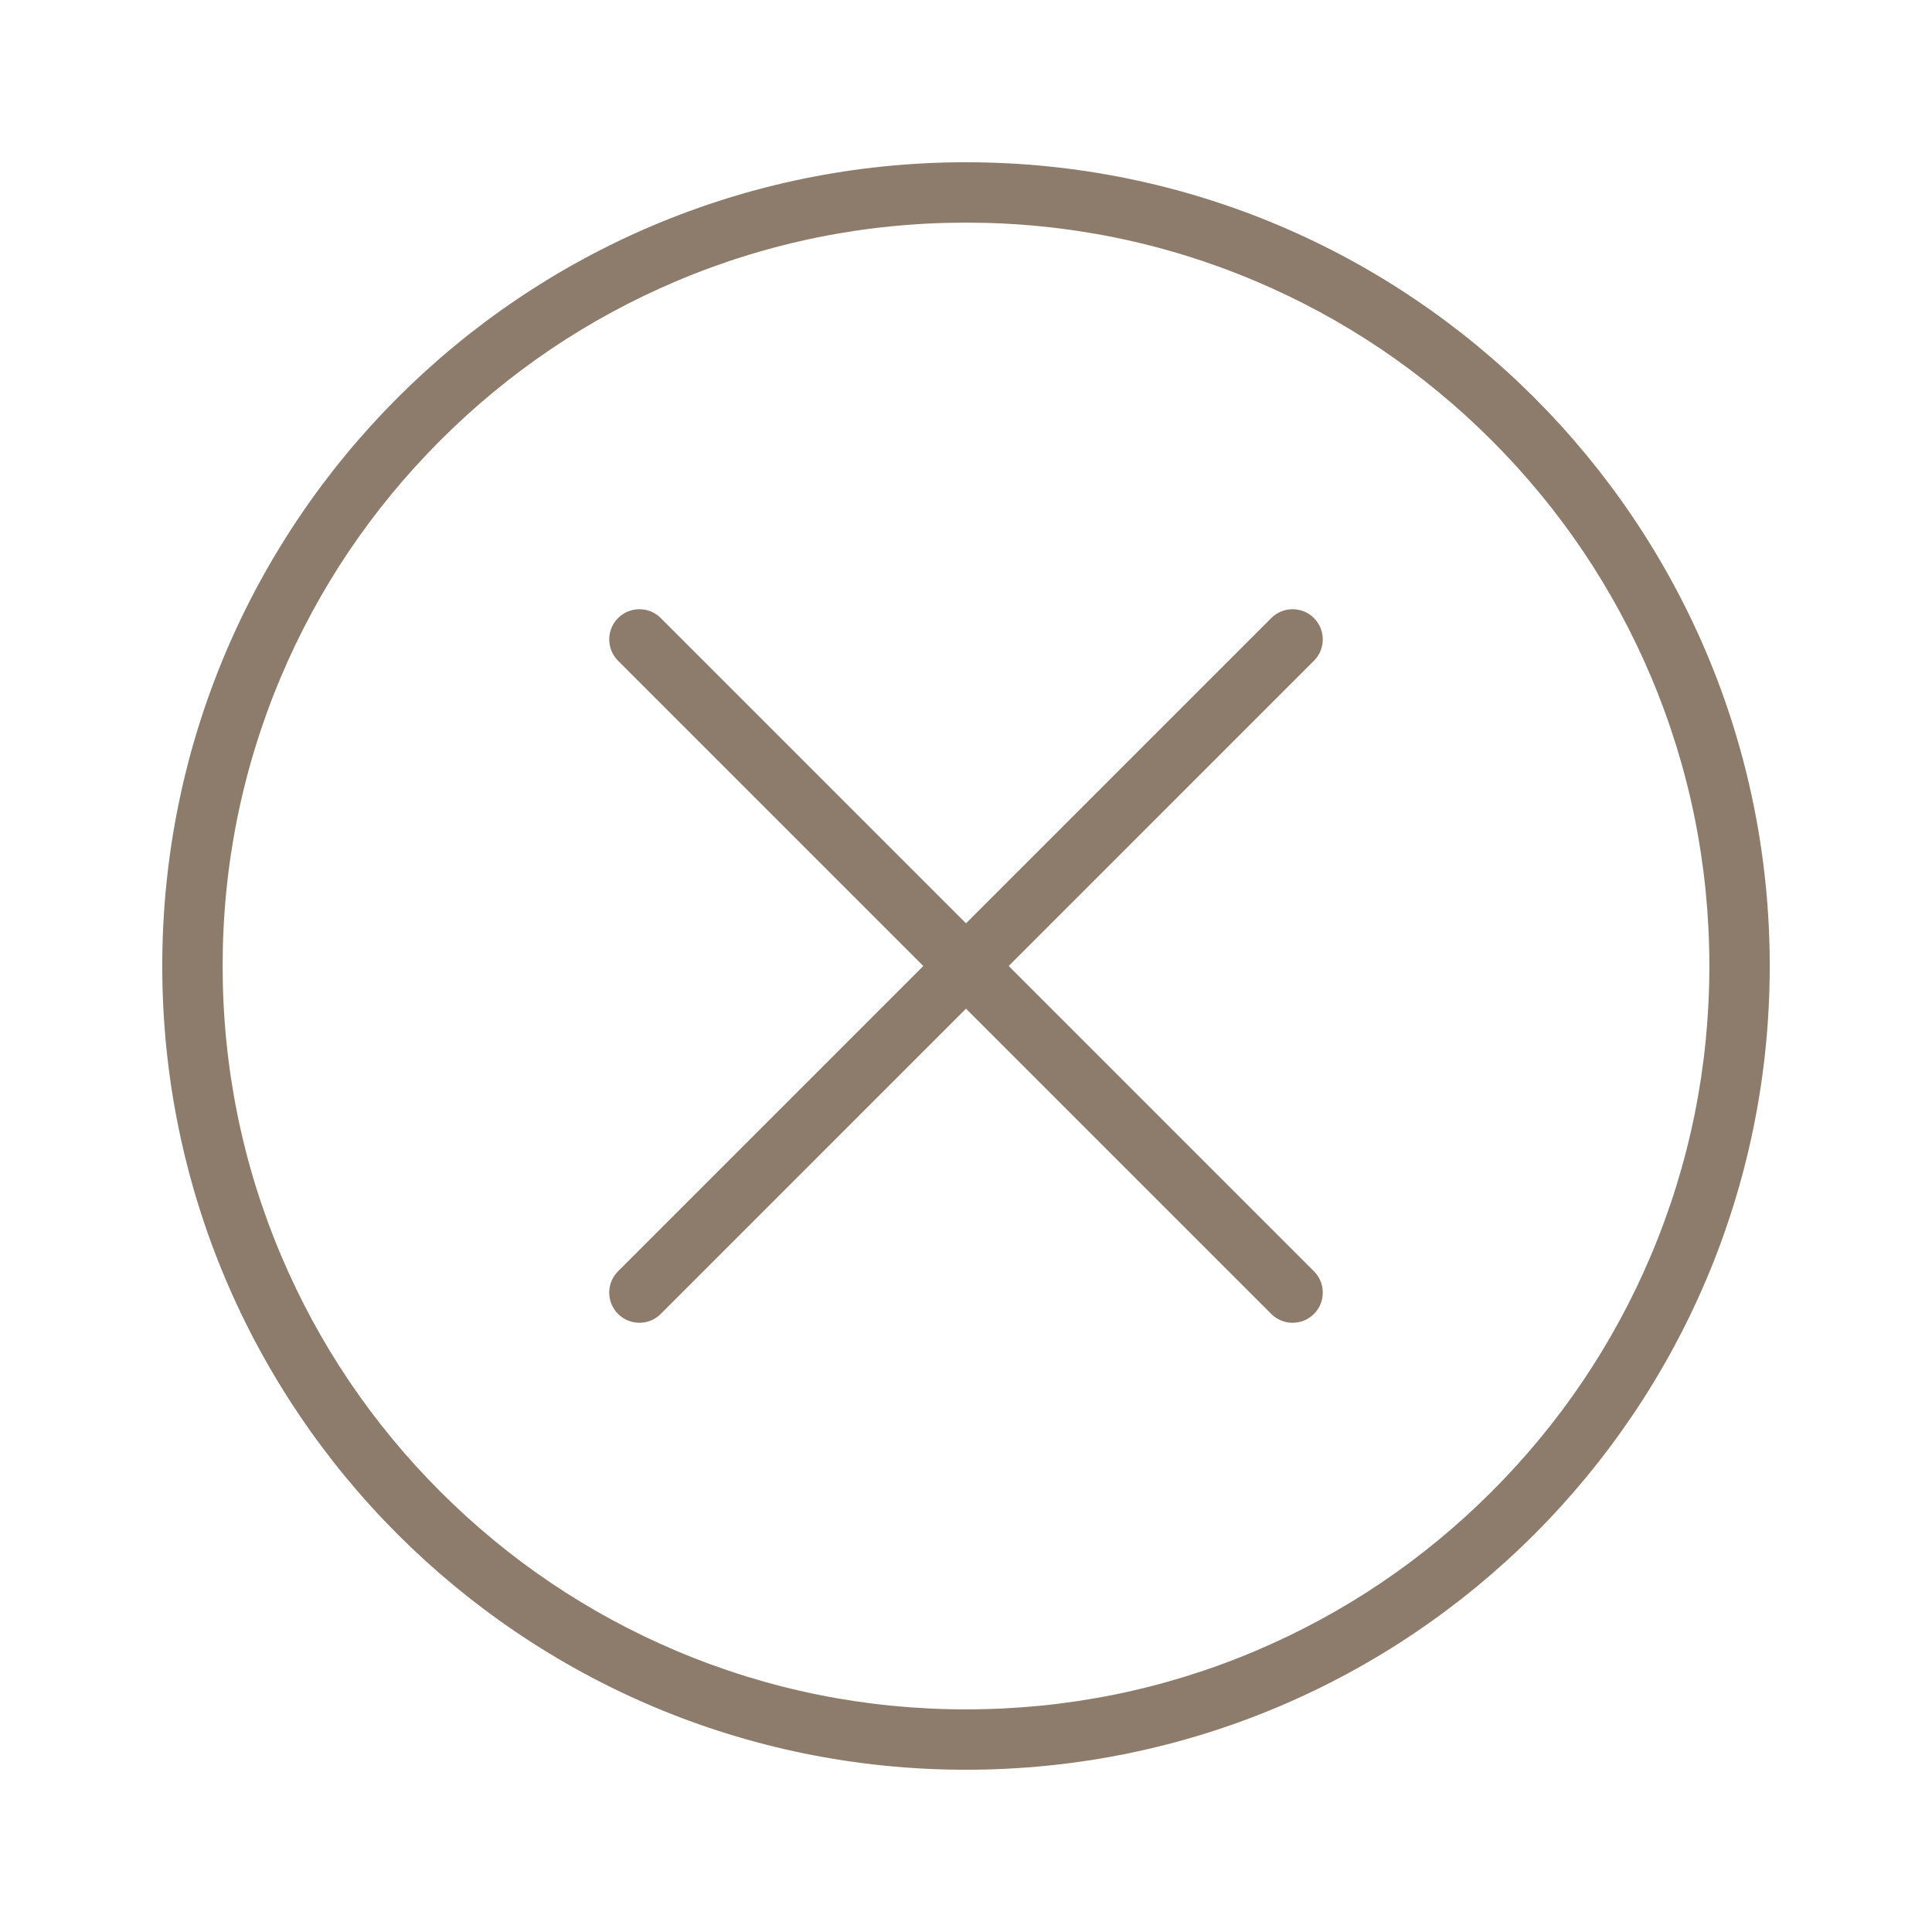
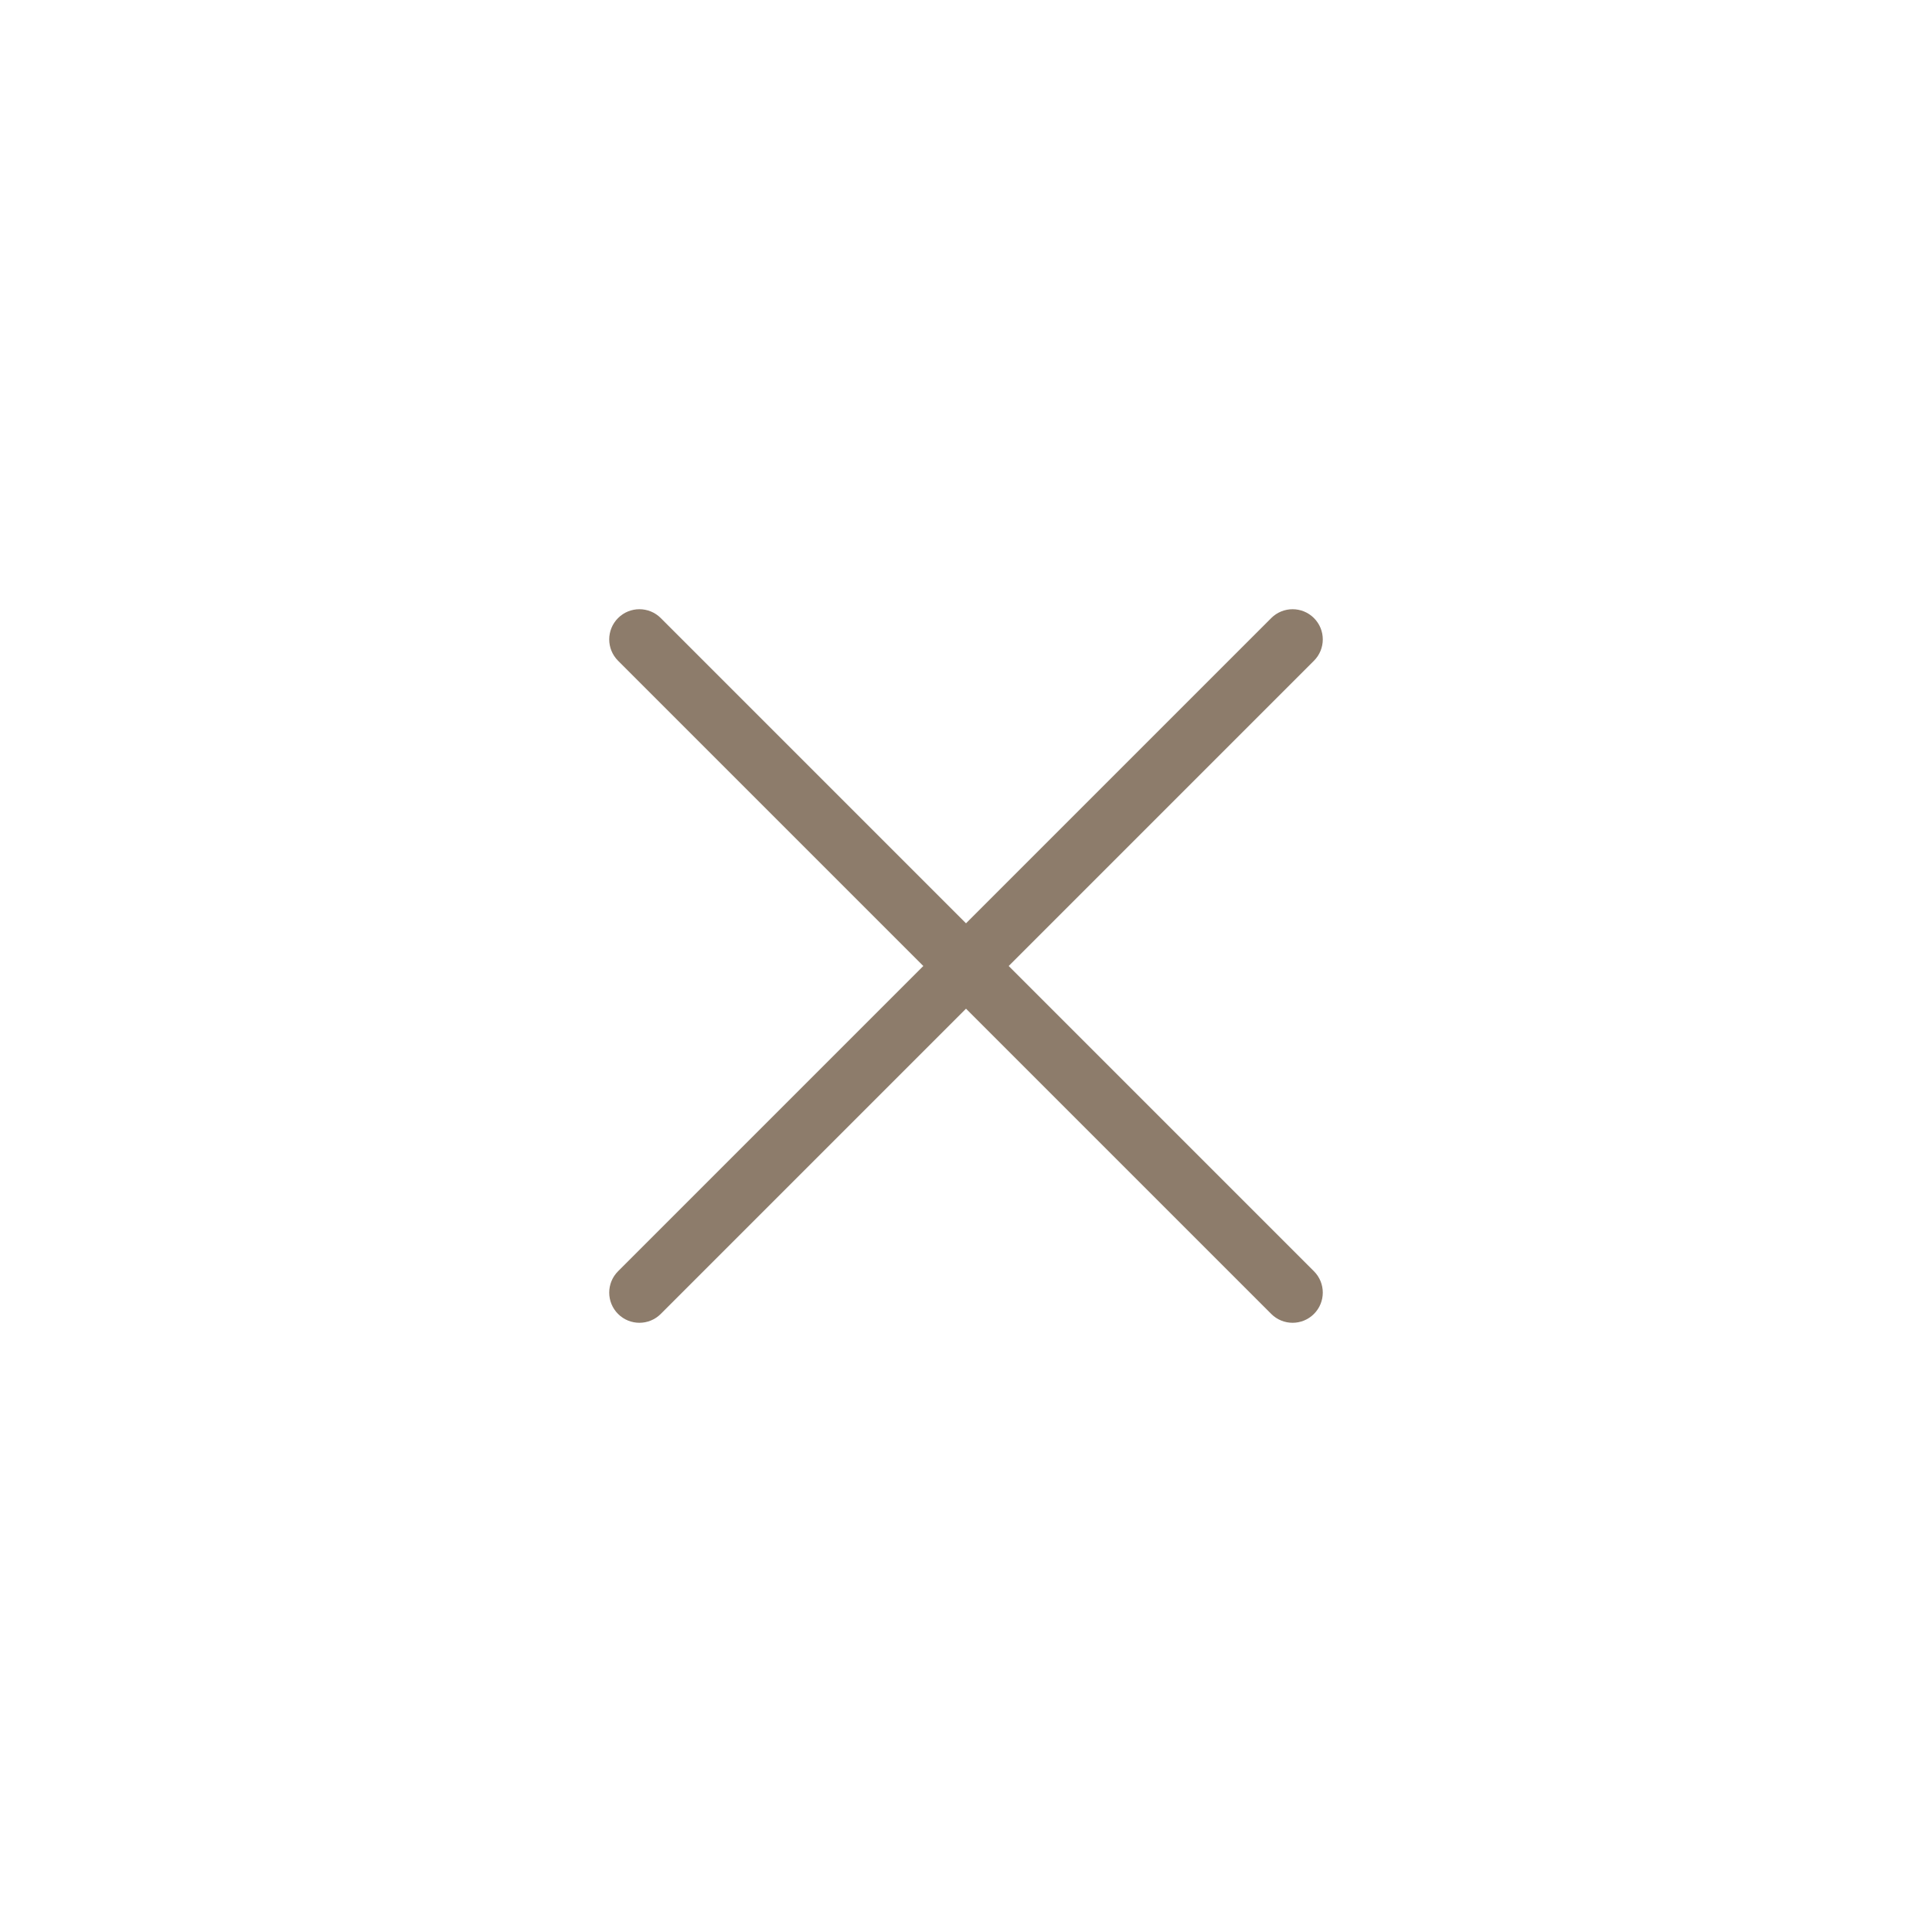
<svg xmlns="http://www.w3.org/2000/svg" width="512" height="512" viewBox="0 0 512 512" fill="none">
  <path d="M267.315 256L348.209 175.106C351.333 171.982 351.333 166.917 348.209 163.793C345.084 160.669 340.02 160.669 336.895 163.793L256.001 244.686L175.107 163.792C171.983 160.668 166.918 160.668 163.794 163.792C160.669 166.916 160.669 171.981 163.794 175.105L244.687 256L163.793 336.894C160.668 340.019 160.668 345.083 163.793 348.208C165.355 349.77 167.402 350.551 169.45 350.551C171.498 350.551 173.545 349.77 175.107 348.208L256.001 267.314L336.895 348.208C338.458 349.77 340.504 350.551 342.552 350.551C344.6 350.551 346.647 349.77 348.209 348.208C351.333 345.083 351.333 340.019 348.209 336.894L267.315 256Z" fill="#8D7C6B" />
-   <path d="M256 59C282.602 59 308.399 64.207 332.677 74.475C356.133 84.396 377.203 98.603 395.3 116.7C413.398 134.798 427.604 155.867 437.526 179.324C447.794 203.601 453 229.398 453 256C453 282.602 447.794 308.399 437.525 332.677C427.603 356.133 413.397 377.203 395.299 395.3C377.202 413.398 356.132 427.604 332.676 437.526C308.399 447.794 282.602 453 256 453C229.398 453 203.601 447.794 179.324 437.525C155.867 427.603 134.798 413.397 116.7 395.299C98.603 377.202 84.396 356.132 74.475 332.676C64.207 308.399 59 282.602 59 256C59 229.398 64.207 203.601 74.475 179.324C84.396 155.867 98.603 134.798 116.7 116.7C134.798 98.603 155.867 84.396 179.324 74.475C203.601 64.207 229.398 59 256 59ZM256 43C138.363 43 43 138.363 43 256C43 373.637 138.363 469 256 469C373.637 469 469 373.637 469 256C469 138.363 373.637 43 256 43Z" fill="#8D7C6B" />
</svg>